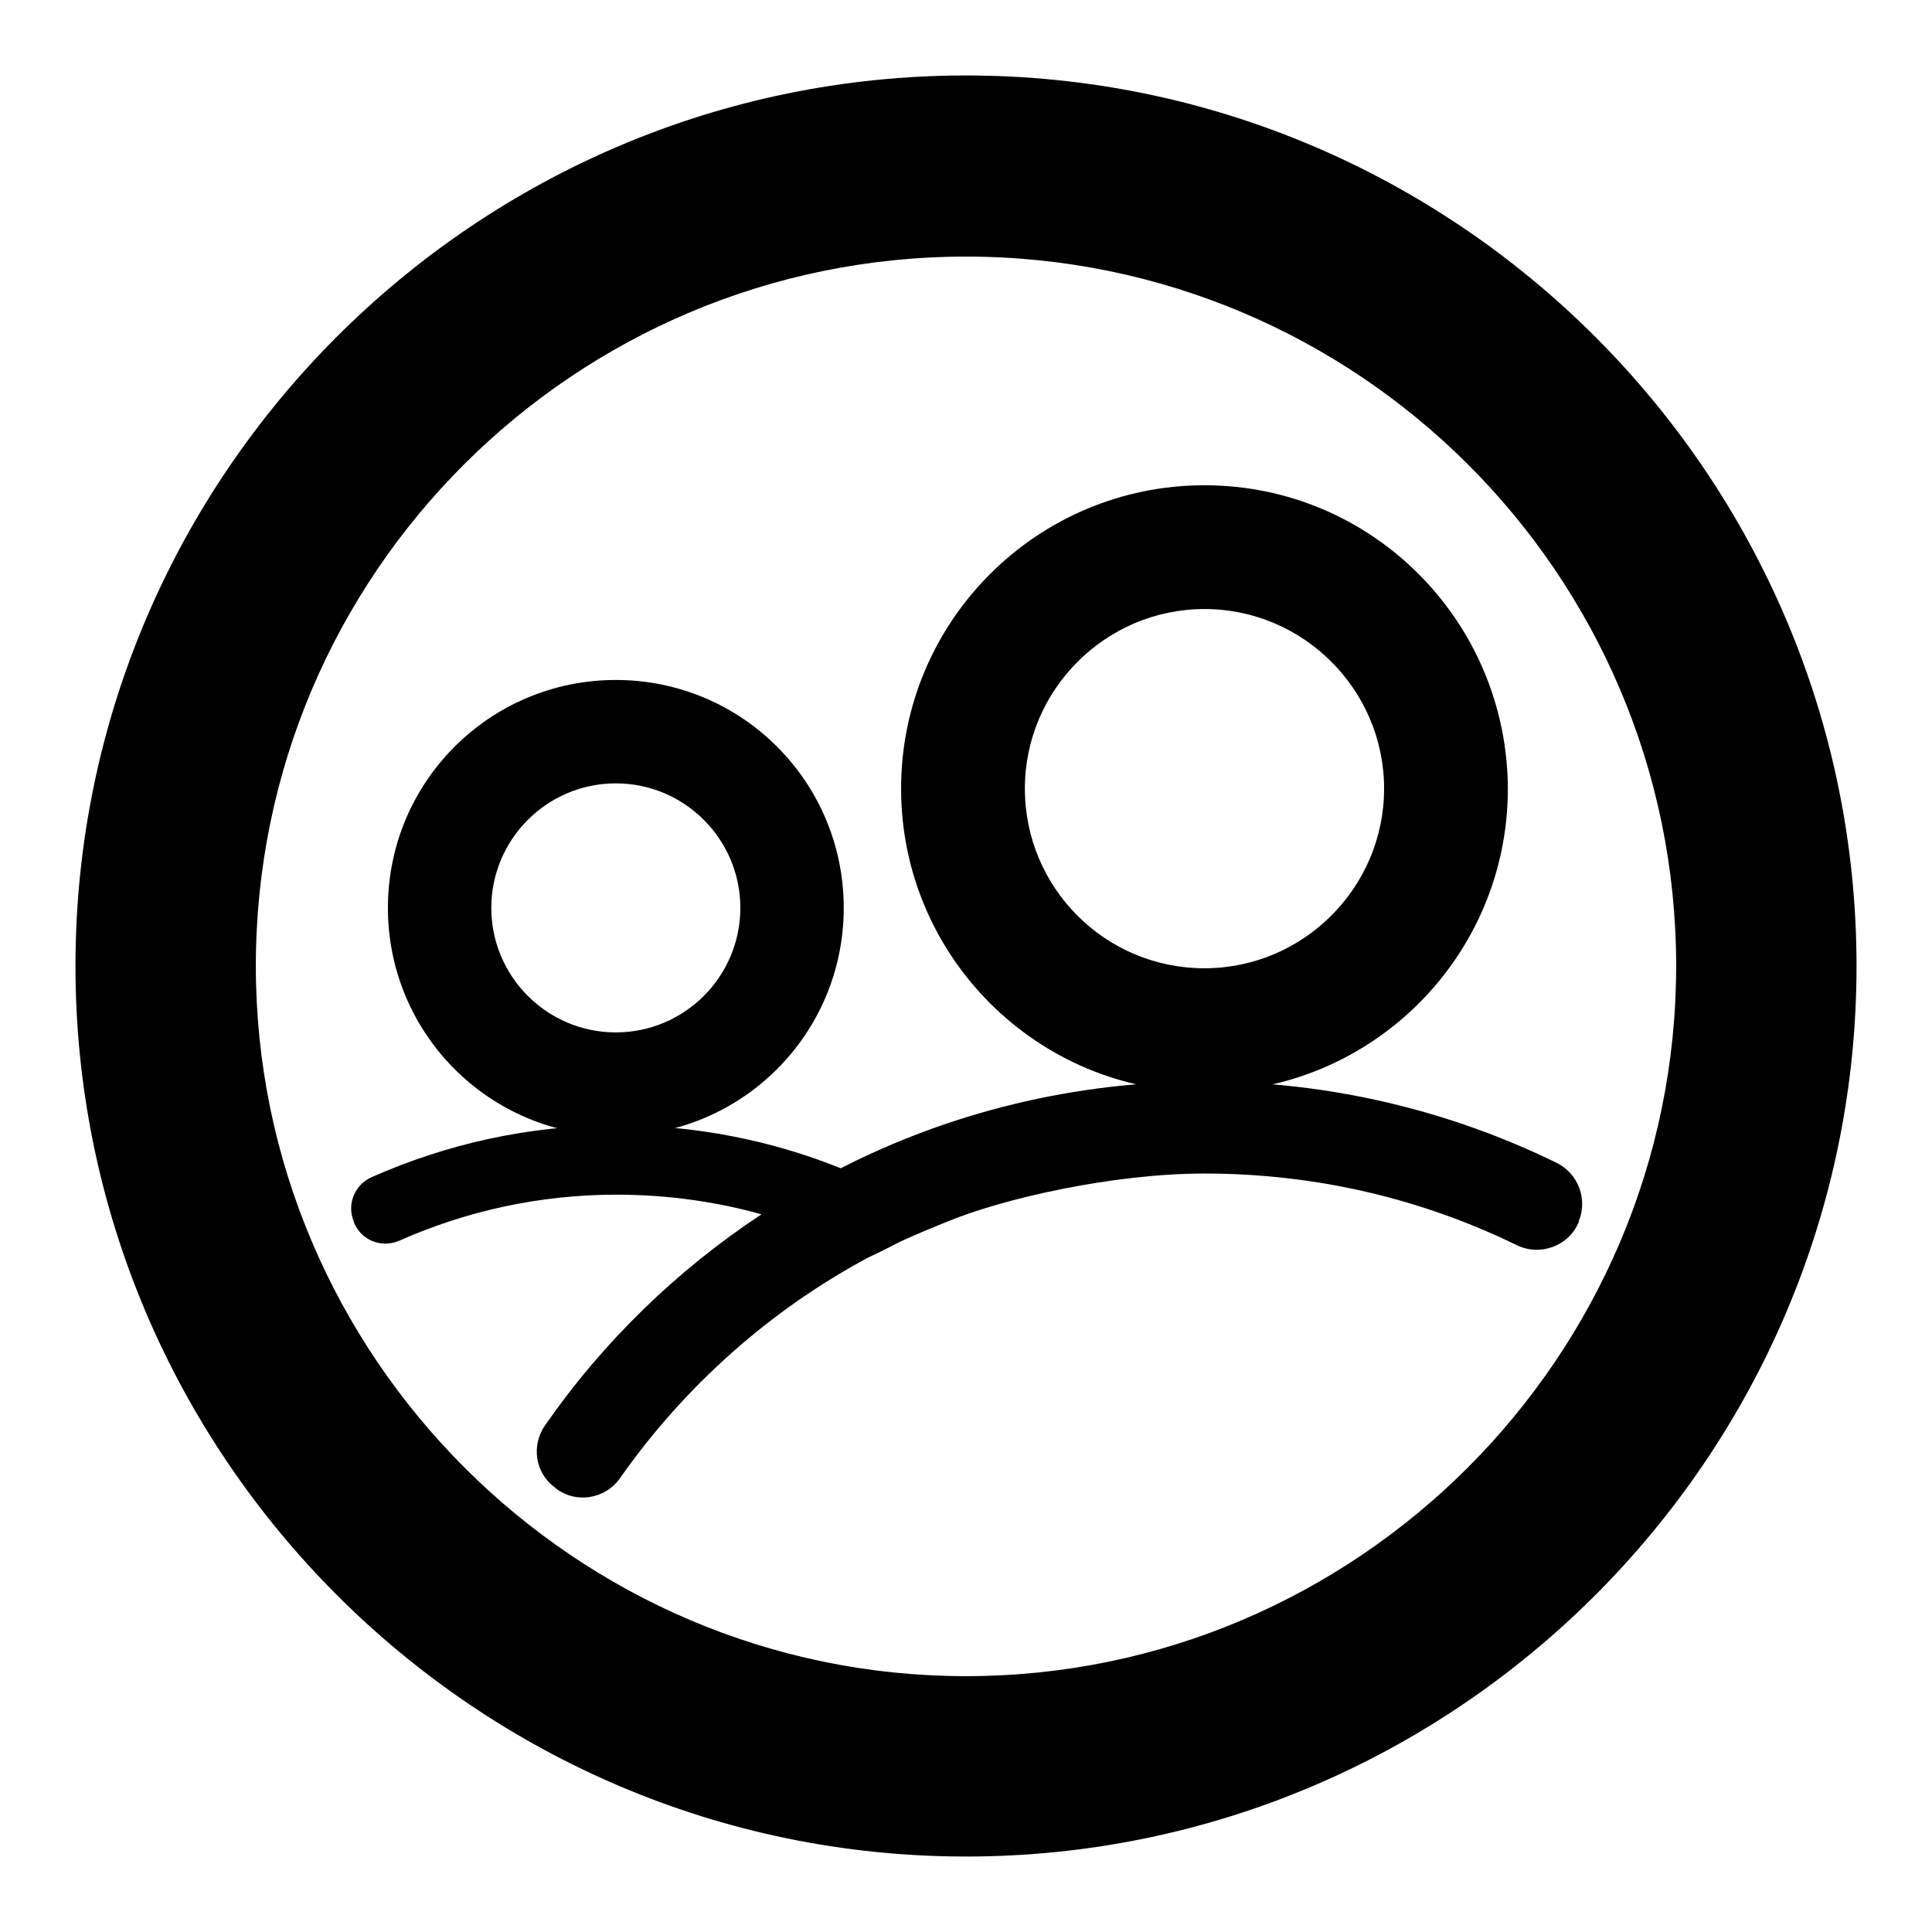
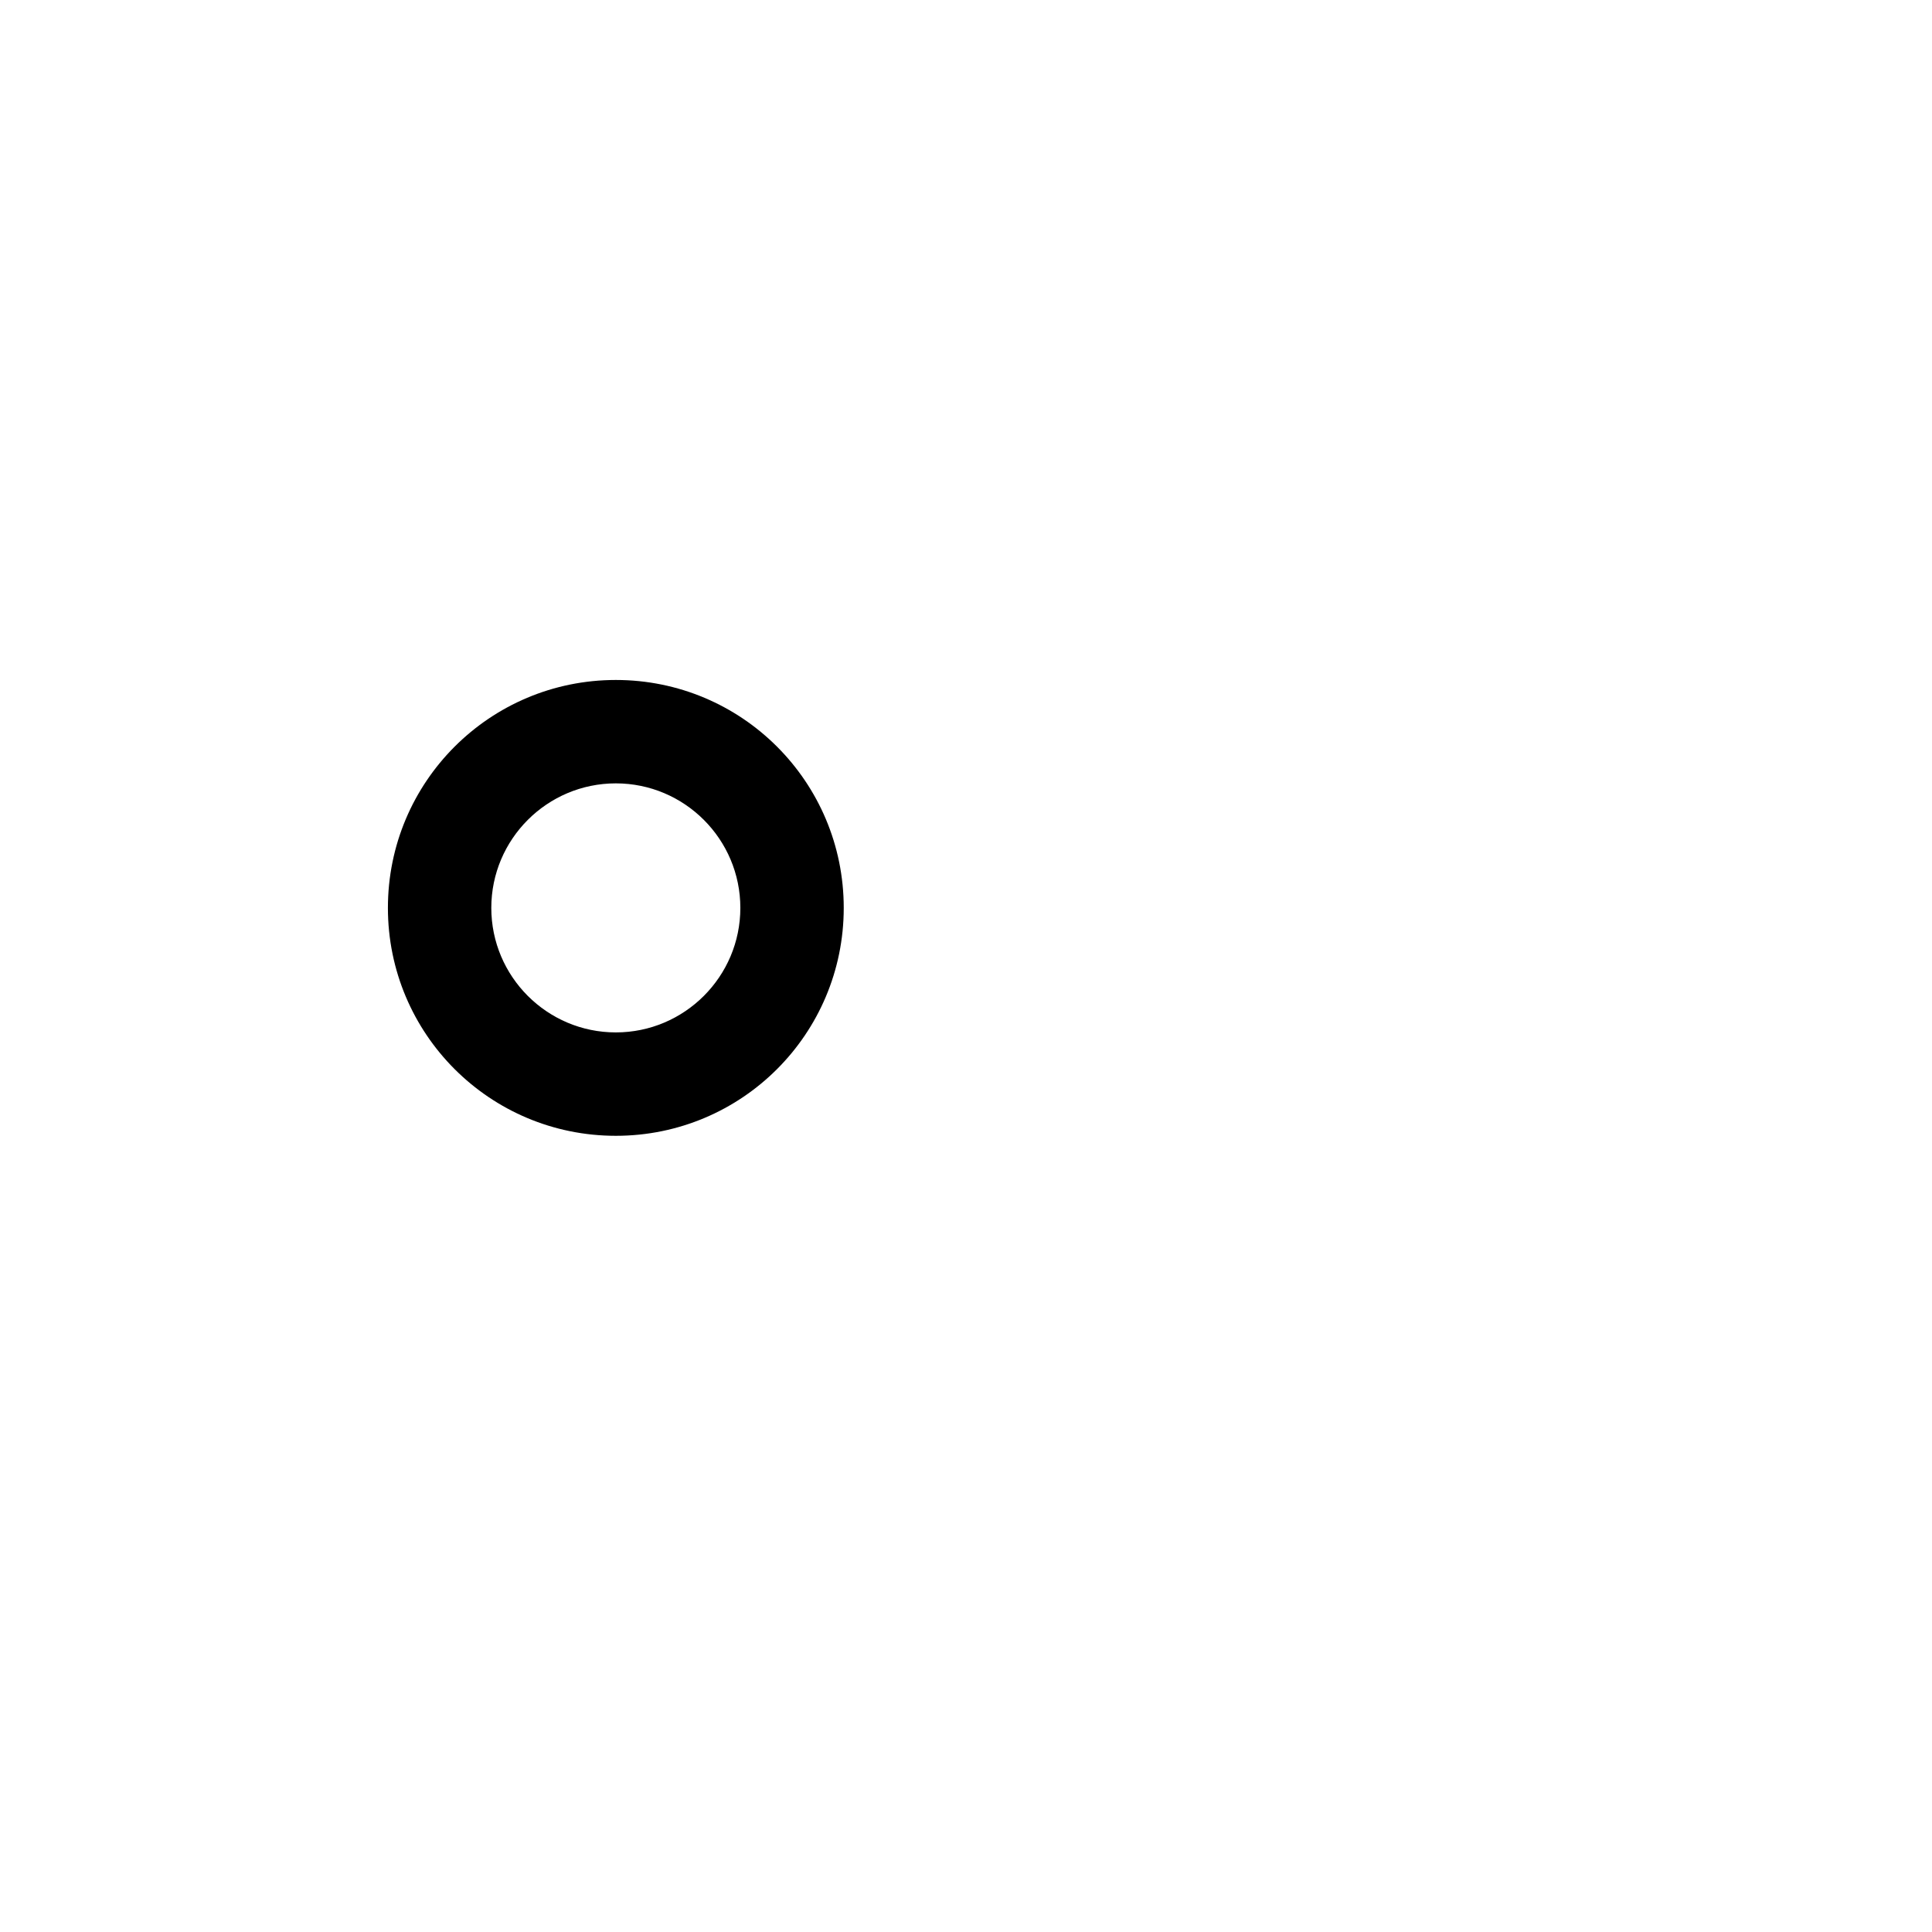
<svg xmlns="http://www.w3.org/2000/svg" version="1.1" x="0px" y="0px" viewBox="0 0 256 256" enable-background="new 0 0 256 256" xml:space="preserve">
  <g>
    <g>
-       <path fill="#000000" d="M128,10L128,10C63,10,10,63,10,128c0,64.9,53,118,118,118c65,0,118-53,118-118C246,63,193,10,128,10L128,10z M128,222.1L128,222.1c-51.8,0-94.1-42.4-94.1-94.1c0-51.9,42.2-94,94.1-94c51.9,0,94.1,42.1,94.1,94C222.1,179.8,179.8,222.1,128,222.1L128,222.1z" />
-       <path fill="#000000" d="M159.6,64.3c-22.2,0-40.2,18-40.2,40.2s18,40.2,40.2,40.2c22.2,0,40.2-18,40.2-40.2C199.7,82.3,181.8,64.3,159.6,64.3z M159.6,128.3c-13.2,0-23.8-10.7-23.8-23.8c0-13.1,10.7-23.8,23.8-23.8c13.1,0,23.8,10.7,23.8,23.8C183.4,117.6,172.7,128.3,159.6,128.3z" />
      <path fill="#000000" d="M81.6,90.1c-16.7,0-30.2,13.5-30.2,30.2c0,16.7,13.5,30.2,30.2,30.2c16.7,0,30.2-13.5,30.2-30.2C111.8,103.6,98.3,90.1,81.6,90.1z M81.6,136.8c-9.1,0-16.5-7.4-16.5-16.5c0-9.1,7.4-16.5,16.5-16.5c9.1,0,16.5,7.4,16.5,16.5C98.1,129.4,90.7,136.8,81.6,136.8z" />
-       <path fill="#000000" d="M100.9,160.9c-11.2,7.4-21,16.9-28.7,28c-1.8,2.6-1.3,6.2,1.2,8.1c0,0,0.1,0,0.1,0.1c2.7,2.2,6.7,1.6,8.7-1.3c8.5-12.1,19.8-22.2,32.9-29.2c4.3-2,2.5-1.5,10.1-4.6c7.6-3.2,22.3-6.5,34.4-6.5c14.9,0,28.9,3.4,41.4,9.5c3.1,1.5,6.9,0.1,8.2-3.1c0,0,0-0.1,0-0.1c1.2-2.9-0.1-6.3-2.9-7.7c-14.1-6.9-30-10.8-46.7-10.8c-17.3,0-33.7,4.1-48.2,11.5c-9.2-3.7-19.2-5.7-29.7-5.7c-11.6,0-22.6,2.5-32.5,6.9c-2.2,1-3.3,3.6-2.3,5.9c0,0,0,0,0,0.1c1,2.4,3.7,3.4,6,2.4c8.8-3.9,18.5-6.1,28.8-6.1C88.3,158.3,94.8,159.2,100.9,160.9z" />
    </g>
  </g>
</svg>